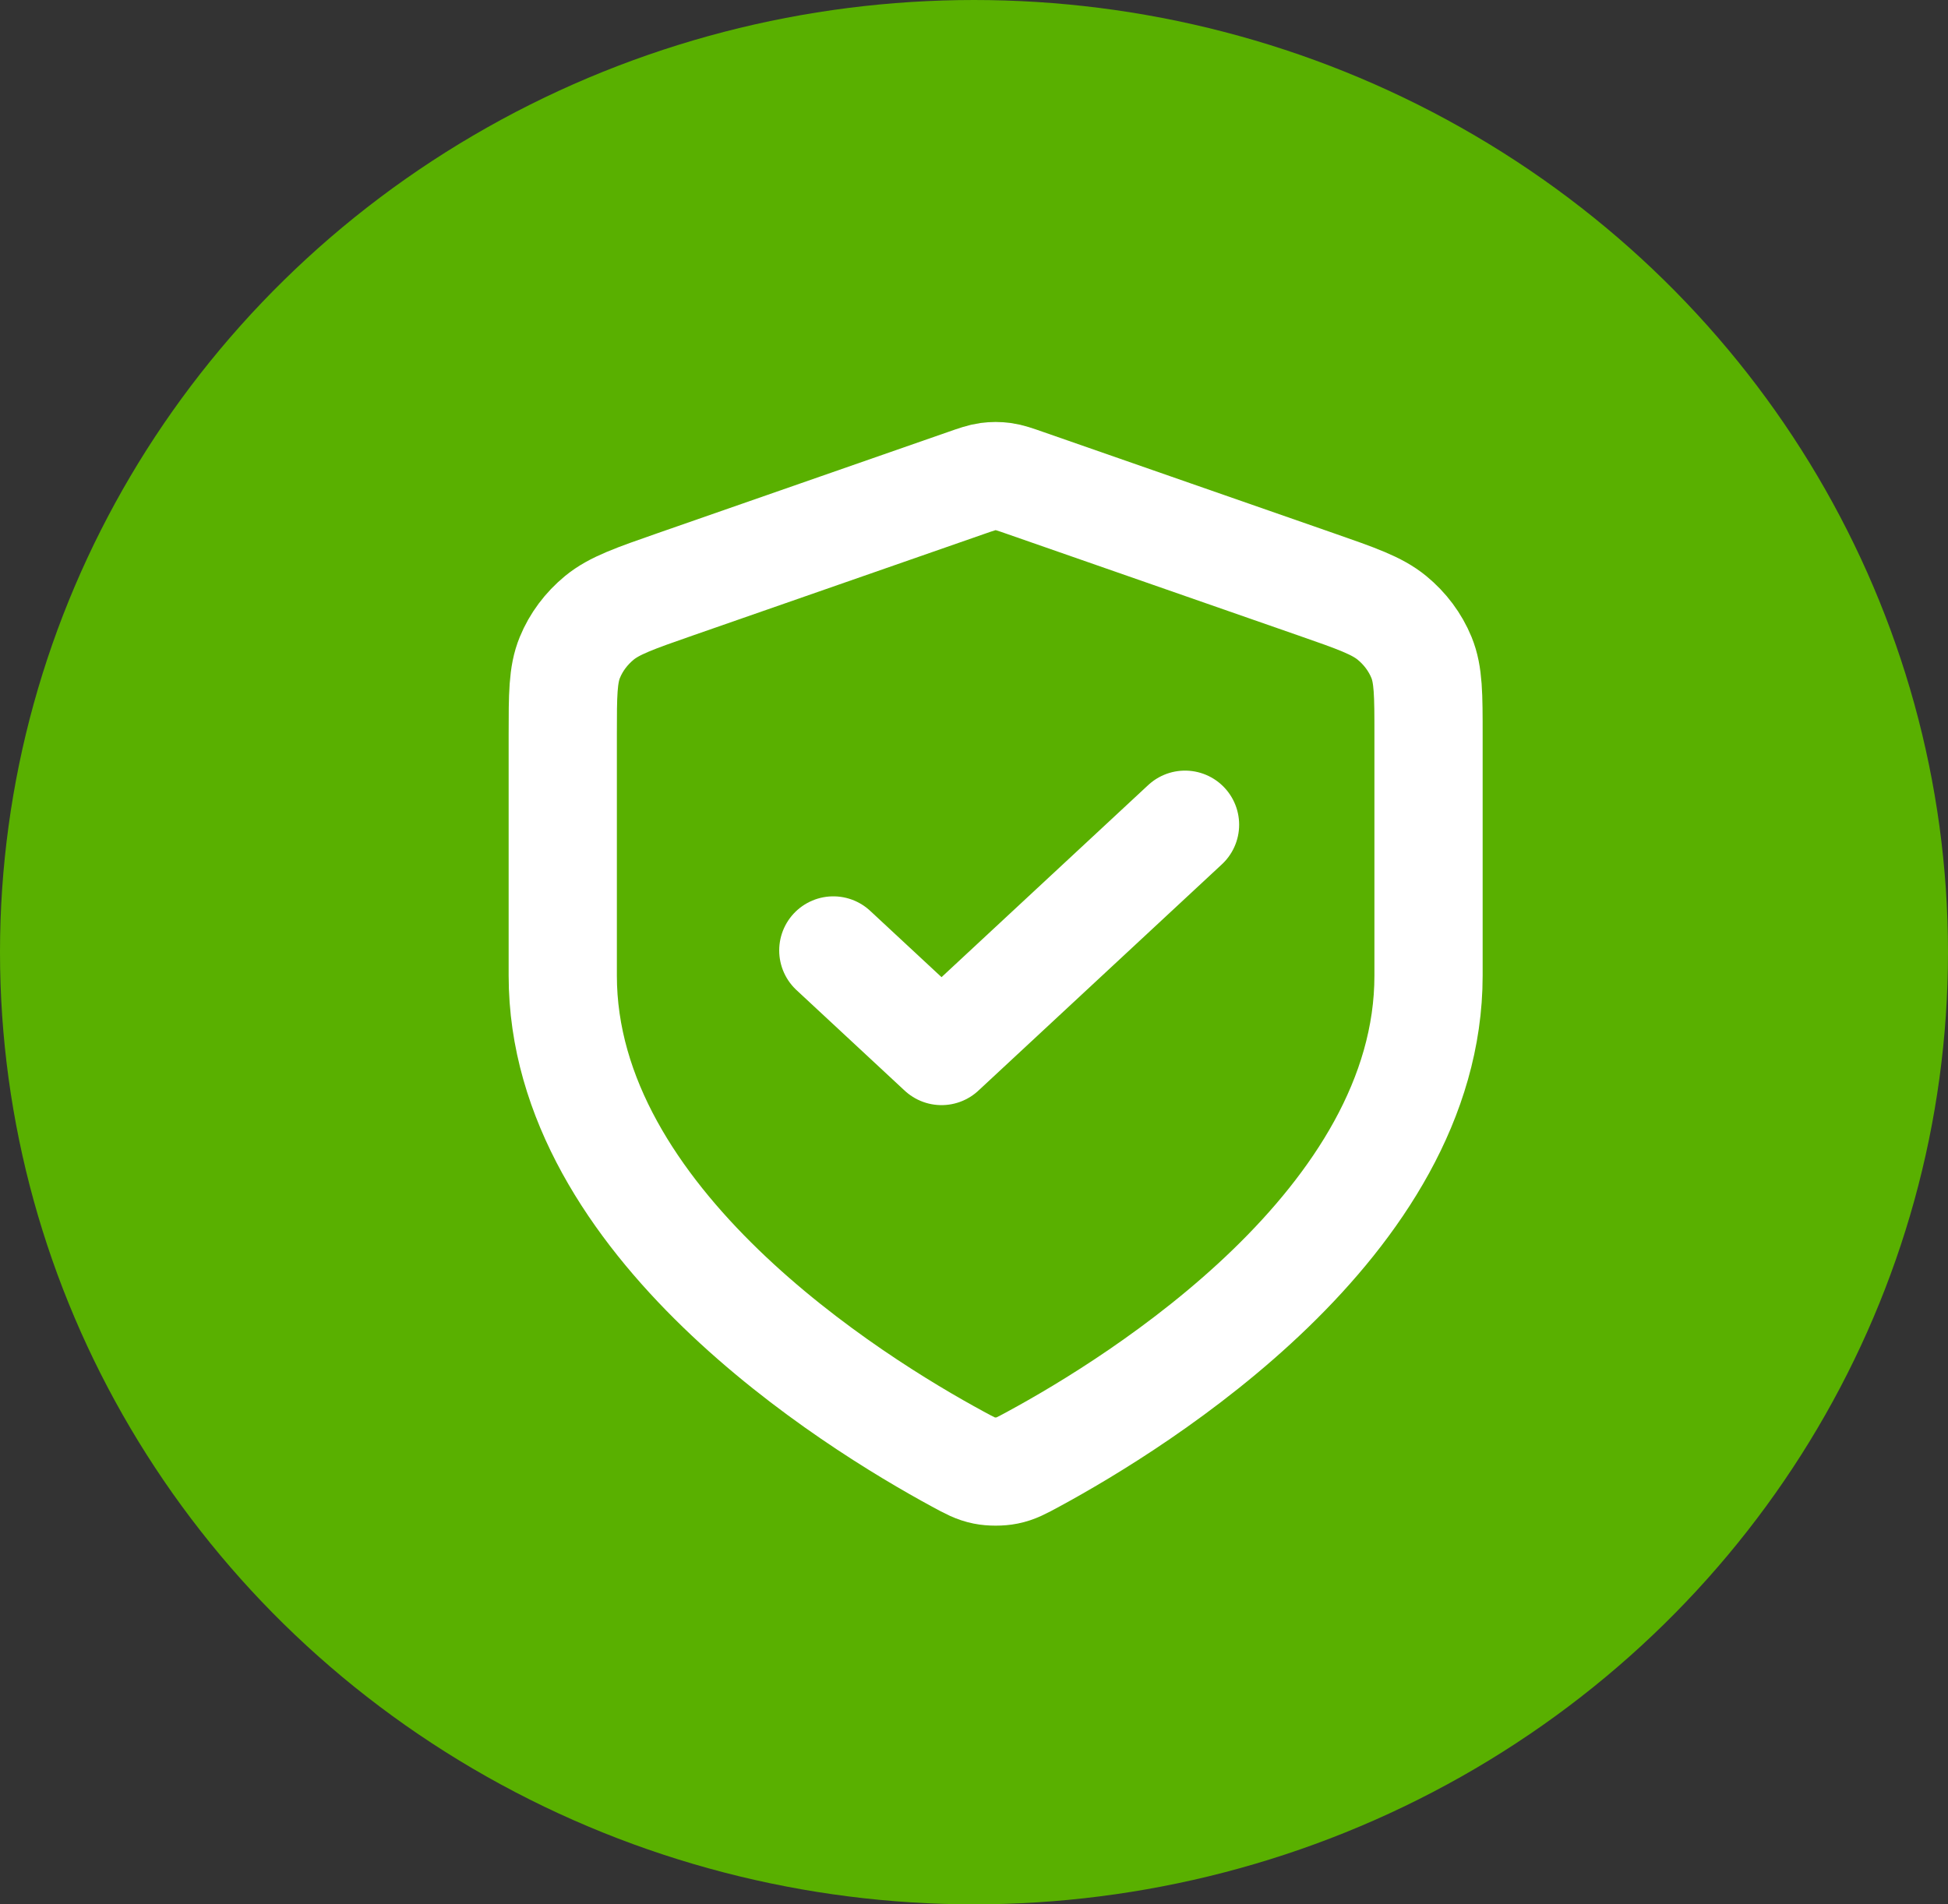
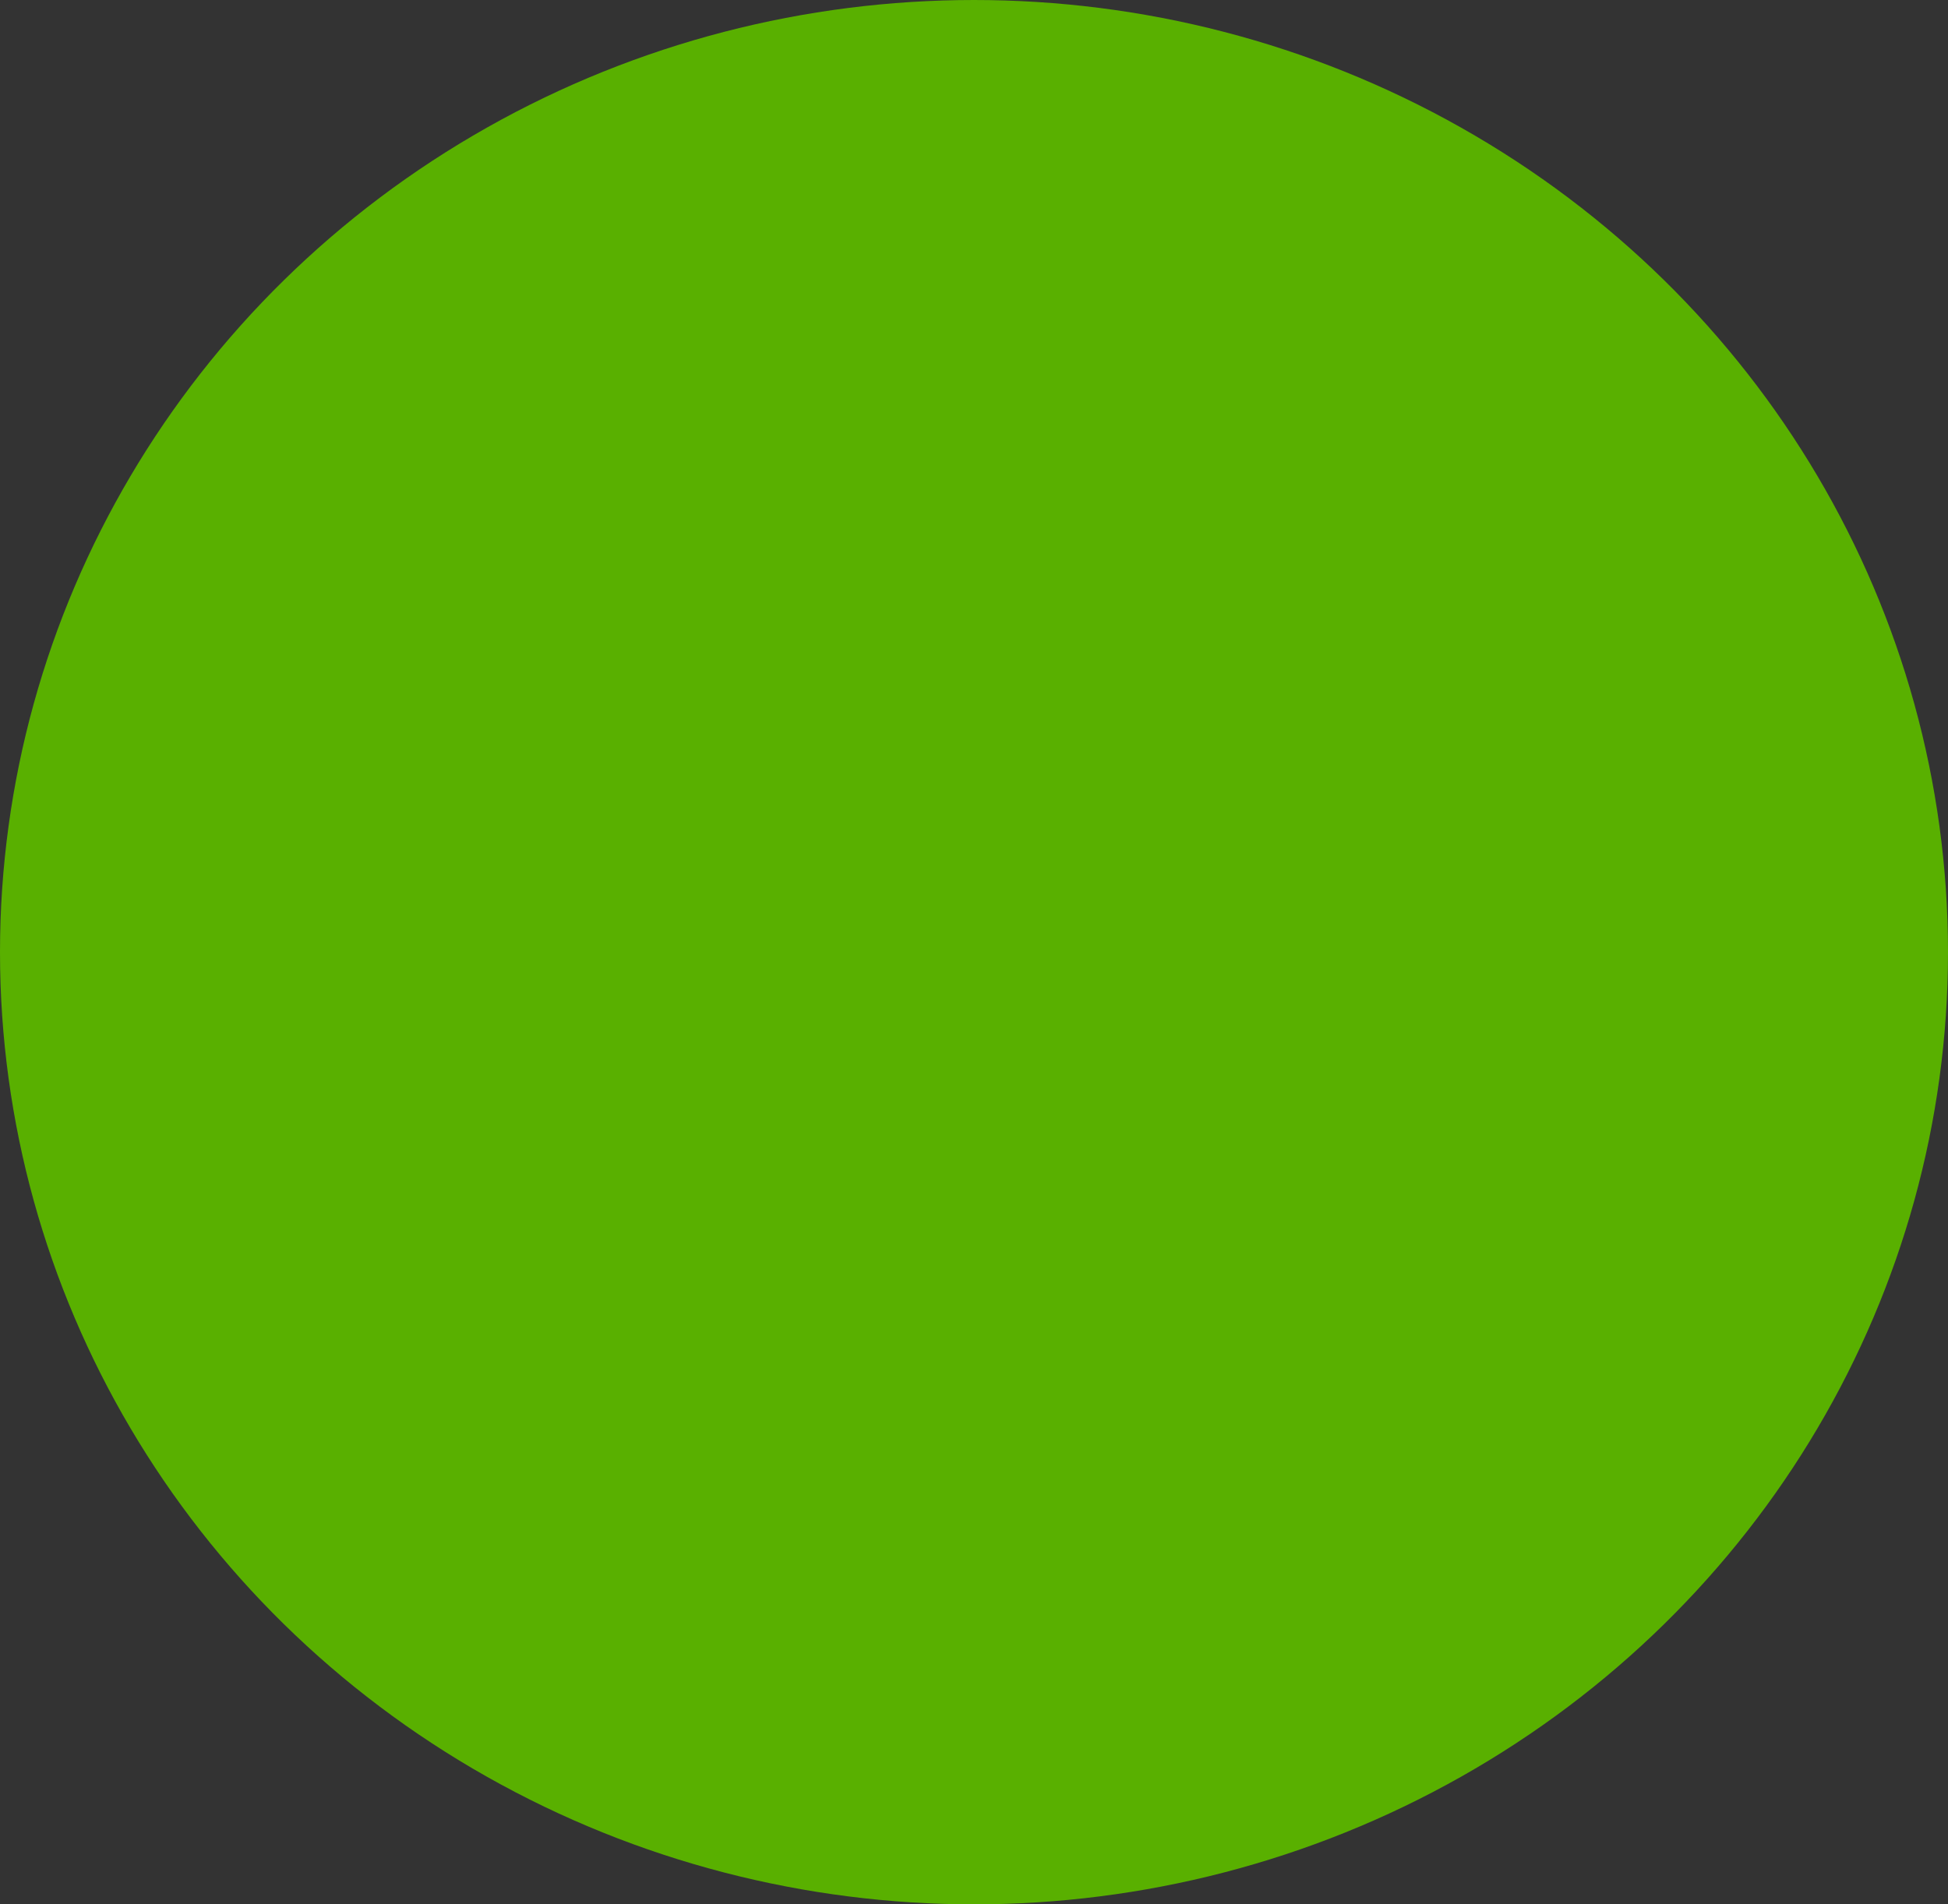
<svg xmlns="http://www.w3.org/2000/svg" width="45" height="44" viewBox="0 0 45 44" fill="none">
  <rect x="0" y="0" width="45" height="44" fill="#333333" stroke="none" />
  <ellipse cx="22.5" cy="22" rx="22.5" ry="22" fill="#59B000" />
-   <path d="M19.25 21.96L21.75 24.284L27.375 19.055M33 22.541C33 28.244 26.308 32.393 23.872 33.713C23.596 33.863 23.457 33.938 23.262 33.977C23.111 34.008 22.889 34.008 22.738 33.977C22.543 33.938 22.404 33.863 22.128 33.713C19.692 32.393 13 28.244 13 22.541V16.984C13 16.055 13 15.59 13.164 15.191C13.308 14.838 13.543 14.524 13.847 14.274C14.192 13.992 14.66 13.828 15.595 13.502L22.298 11.166C22.558 11.075 22.688 11.03 22.821 11.012C22.94 10.996 23.06 10.996 23.179 11.012C23.312 11.03 23.442 11.075 23.702 11.166L30.404 13.502C31.34 13.828 31.808 13.992 32.153 14.274C32.458 14.524 32.692 14.838 32.837 15.191C33 15.59 33 16.055 33 16.984V22.541Z" stroke="white" stroke-width="2.5" stroke-linecap="round" stroke-linejoin="round" />
</svg>